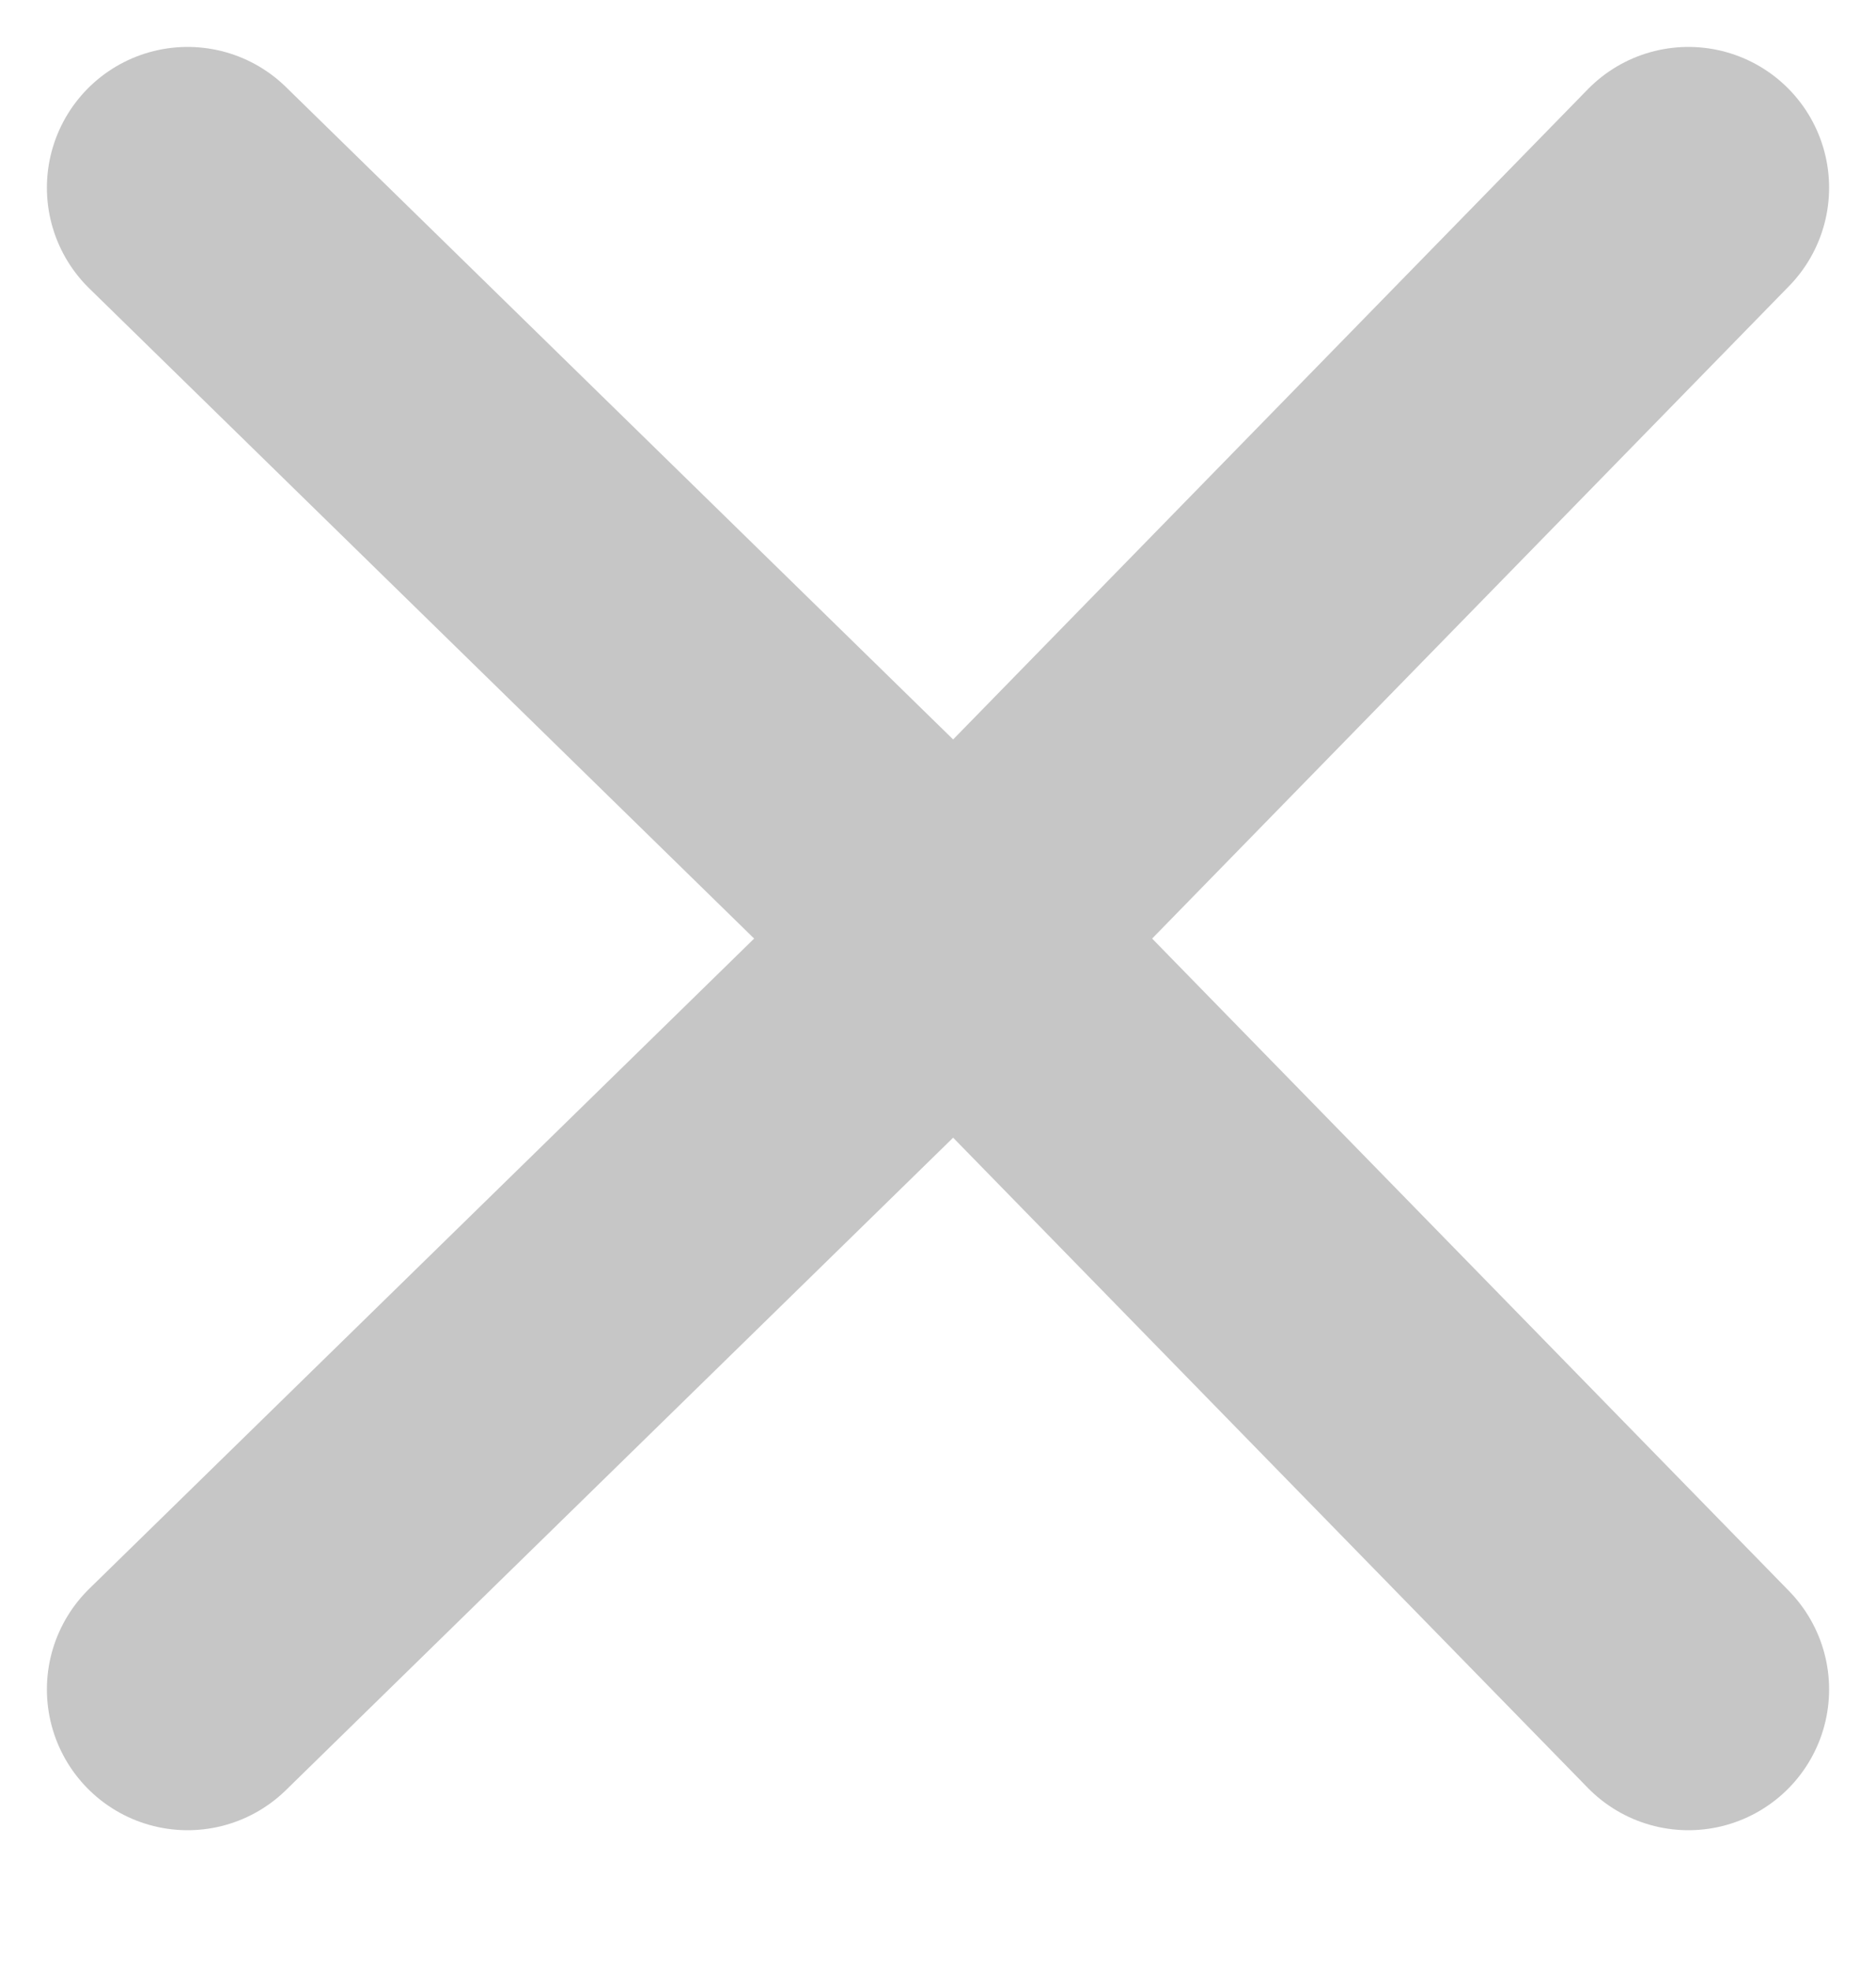
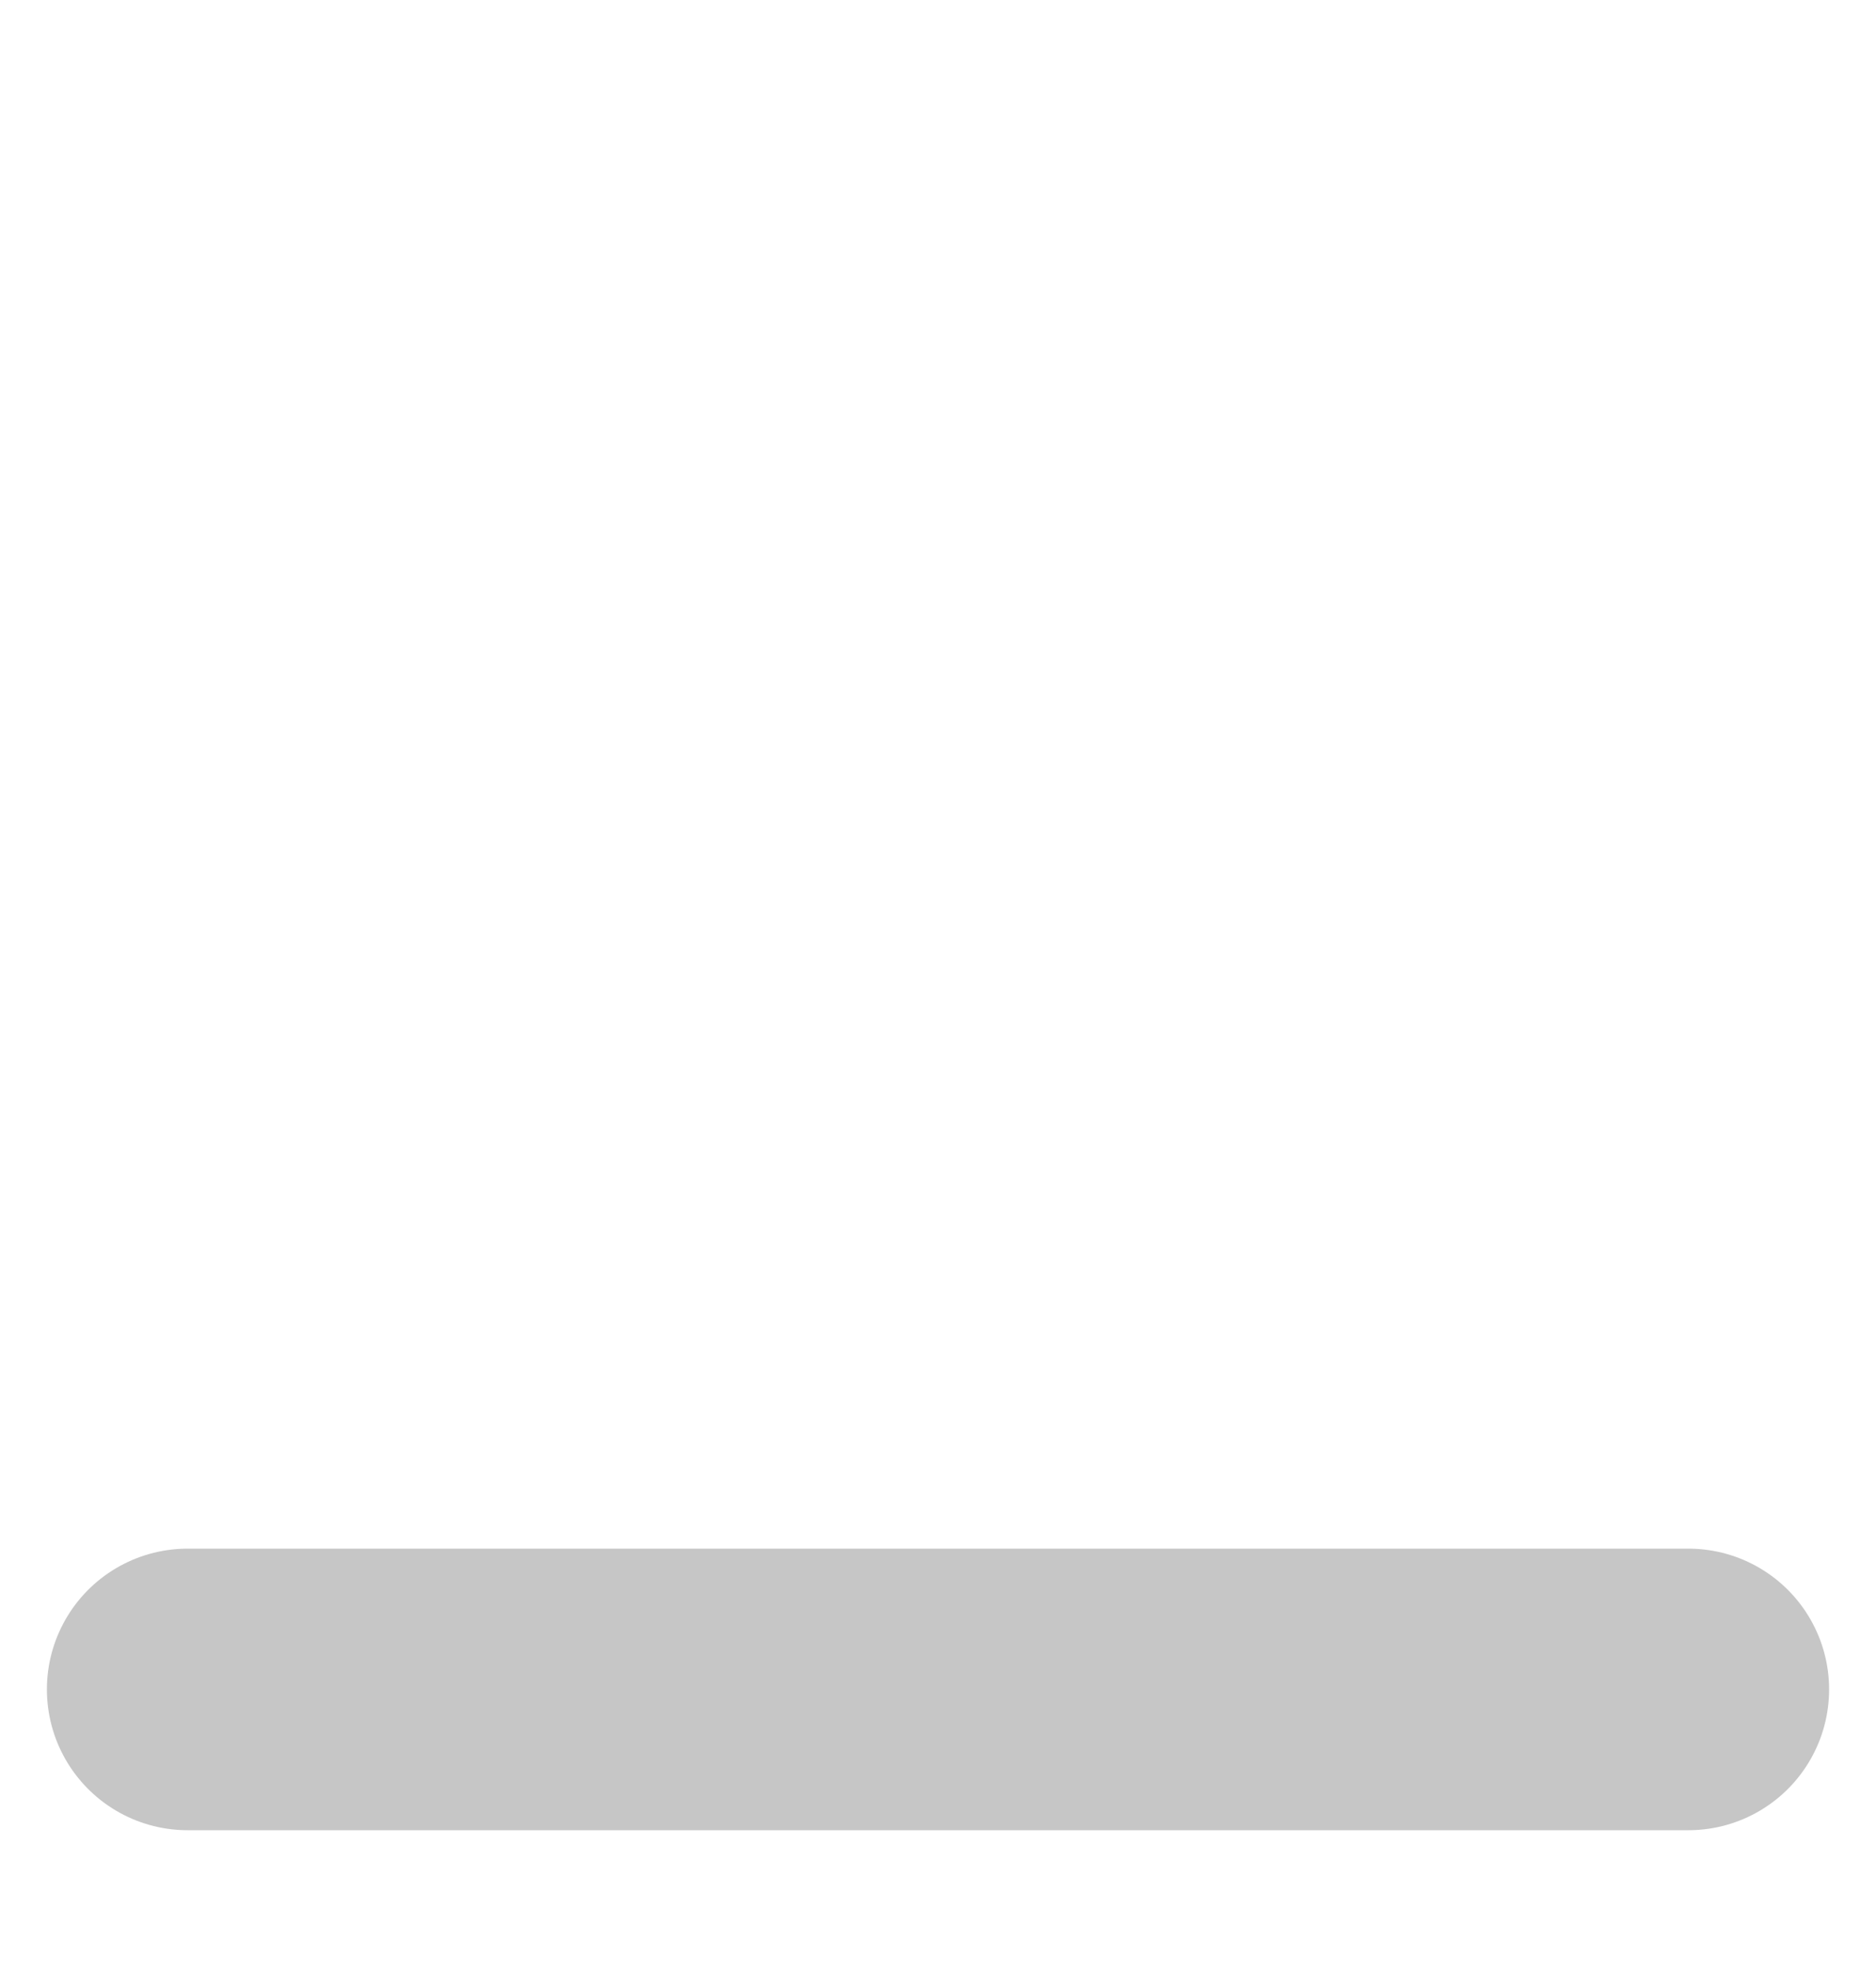
<svg xmlns="http://www.w3.org/2000/svg" width="20" height="21" viewBox="0 0 20 21" fill="none">
  <g>
-     <path d="M2 2L10.186 10L18 2" stroke="#C6C6C6" stroke-width="3" stroke-linecap="round" stroke-linejoin="round" />
-     <path d="M2 18L10.186 10L18 18" stroke="#C6C6C6" stroke-width="3" stroke-linecap="round" stroke-linejoin="round" />
+     <path d="M2 18L18 18" stroke="#C6C6C6" stroke-width="3" stroke-linecap="round" stroke-linejoin="round" />
  </g>
</svg>